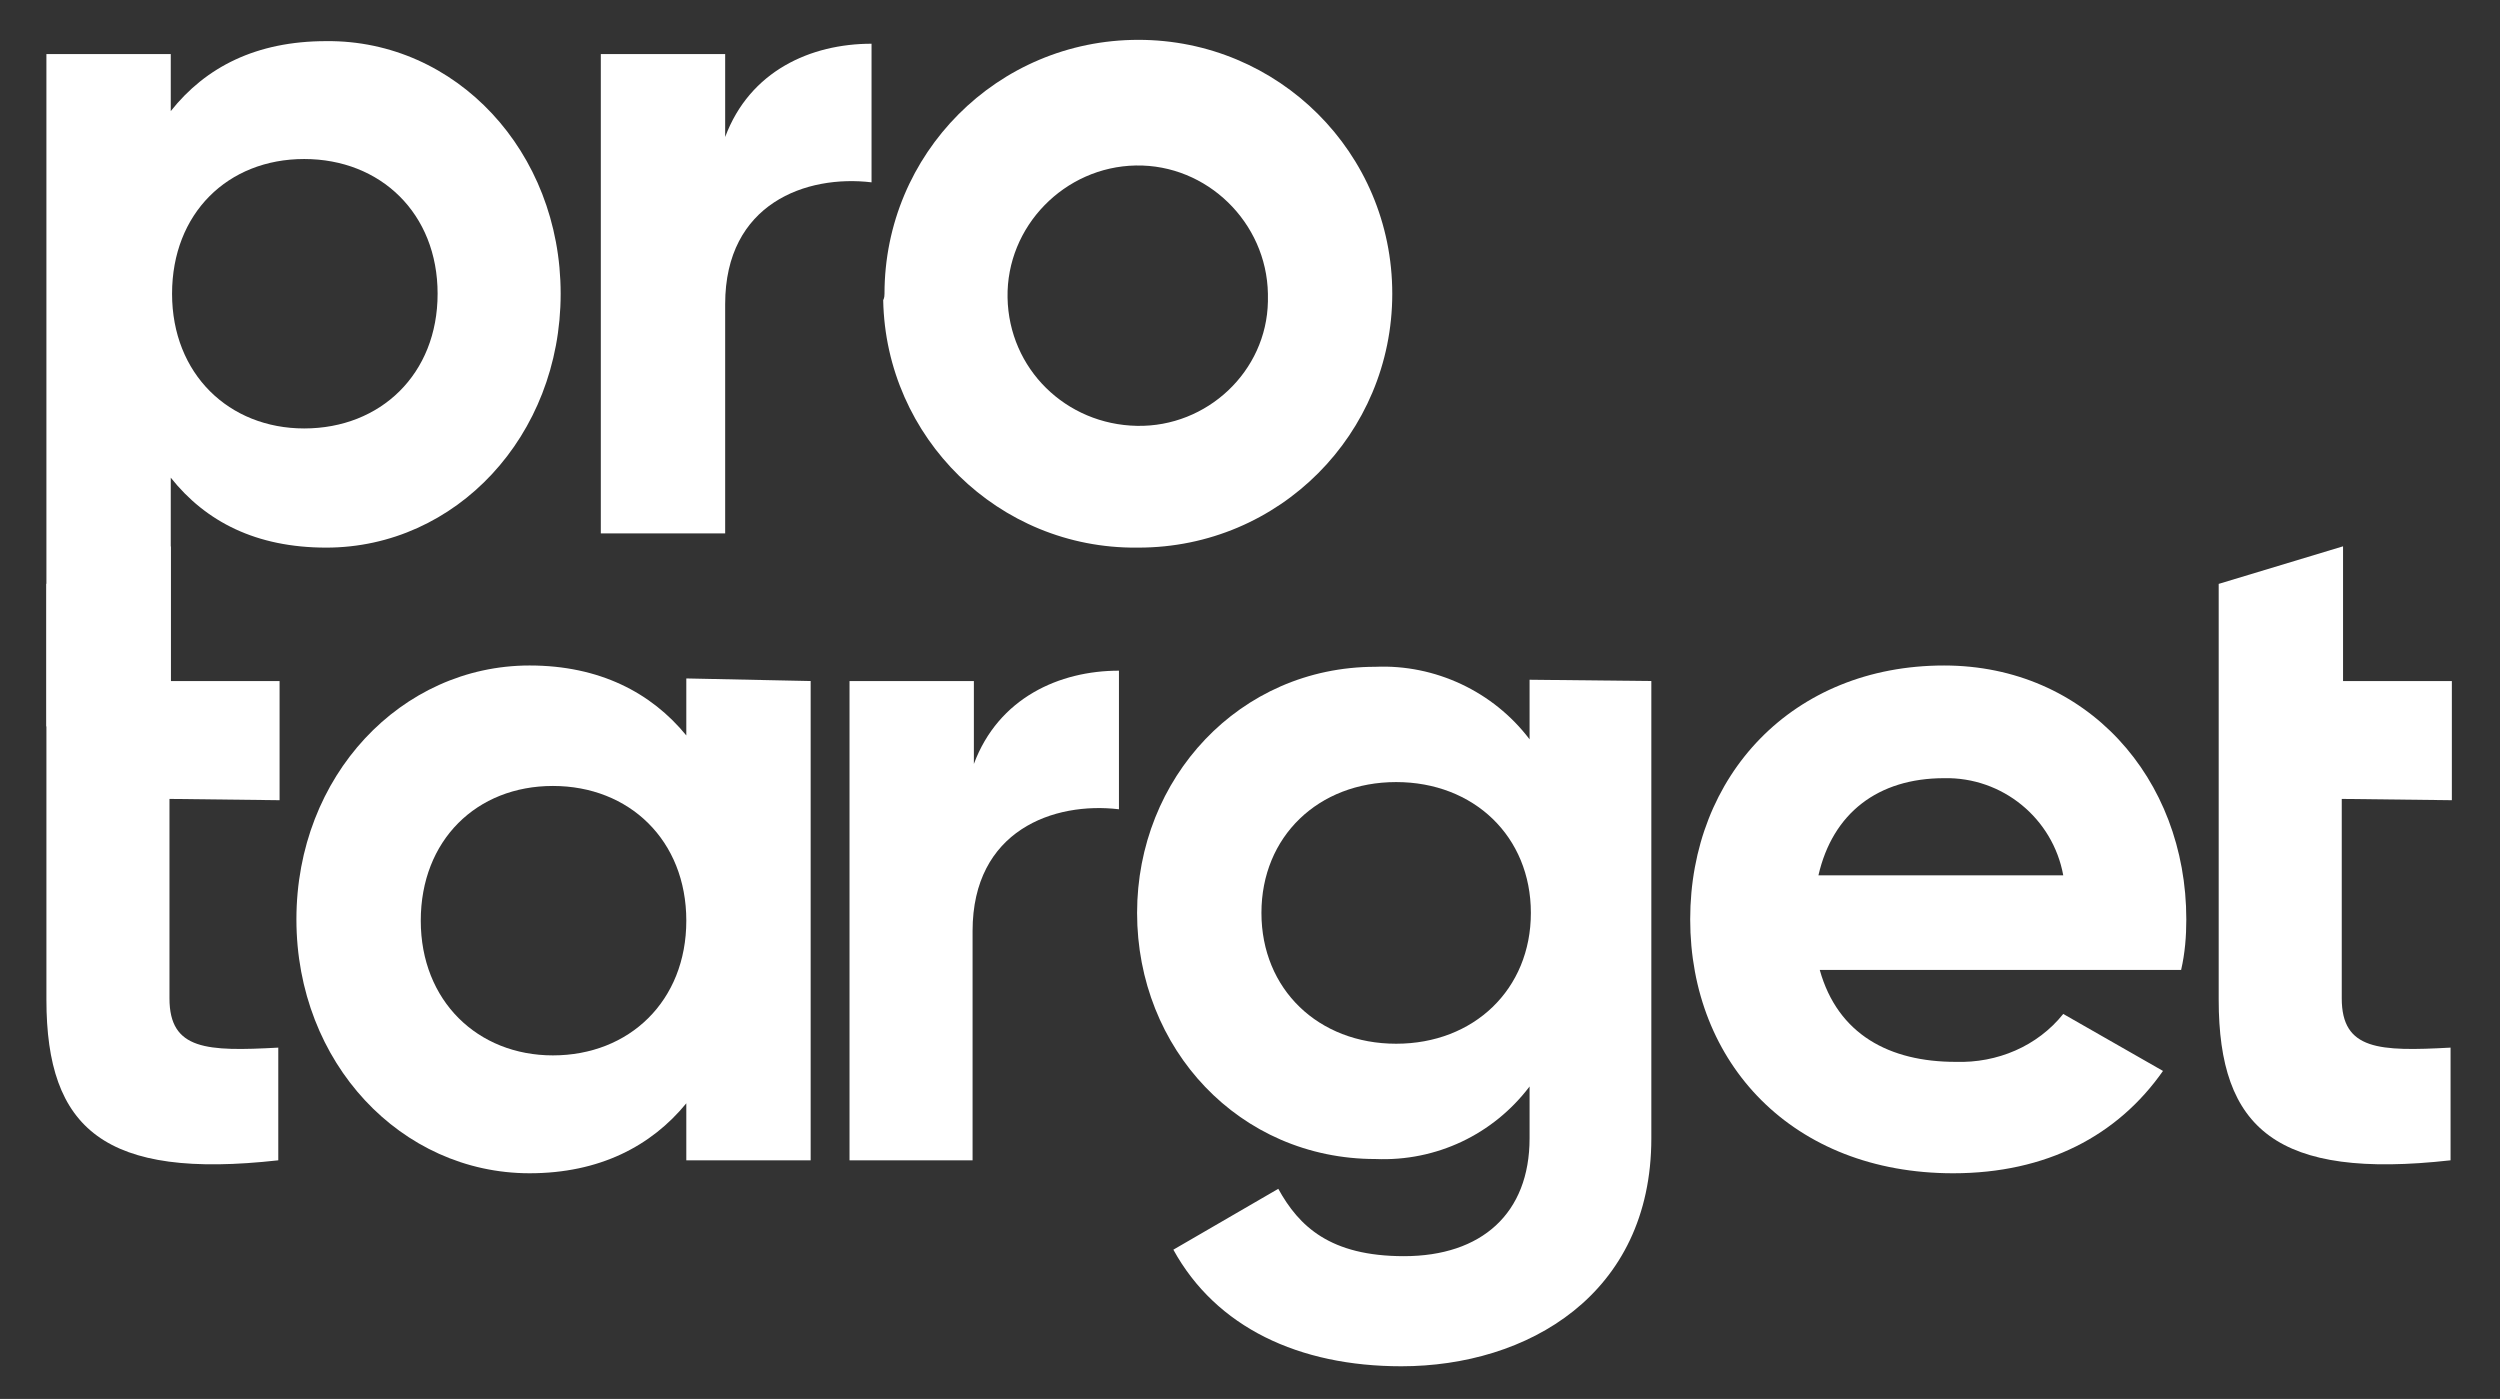
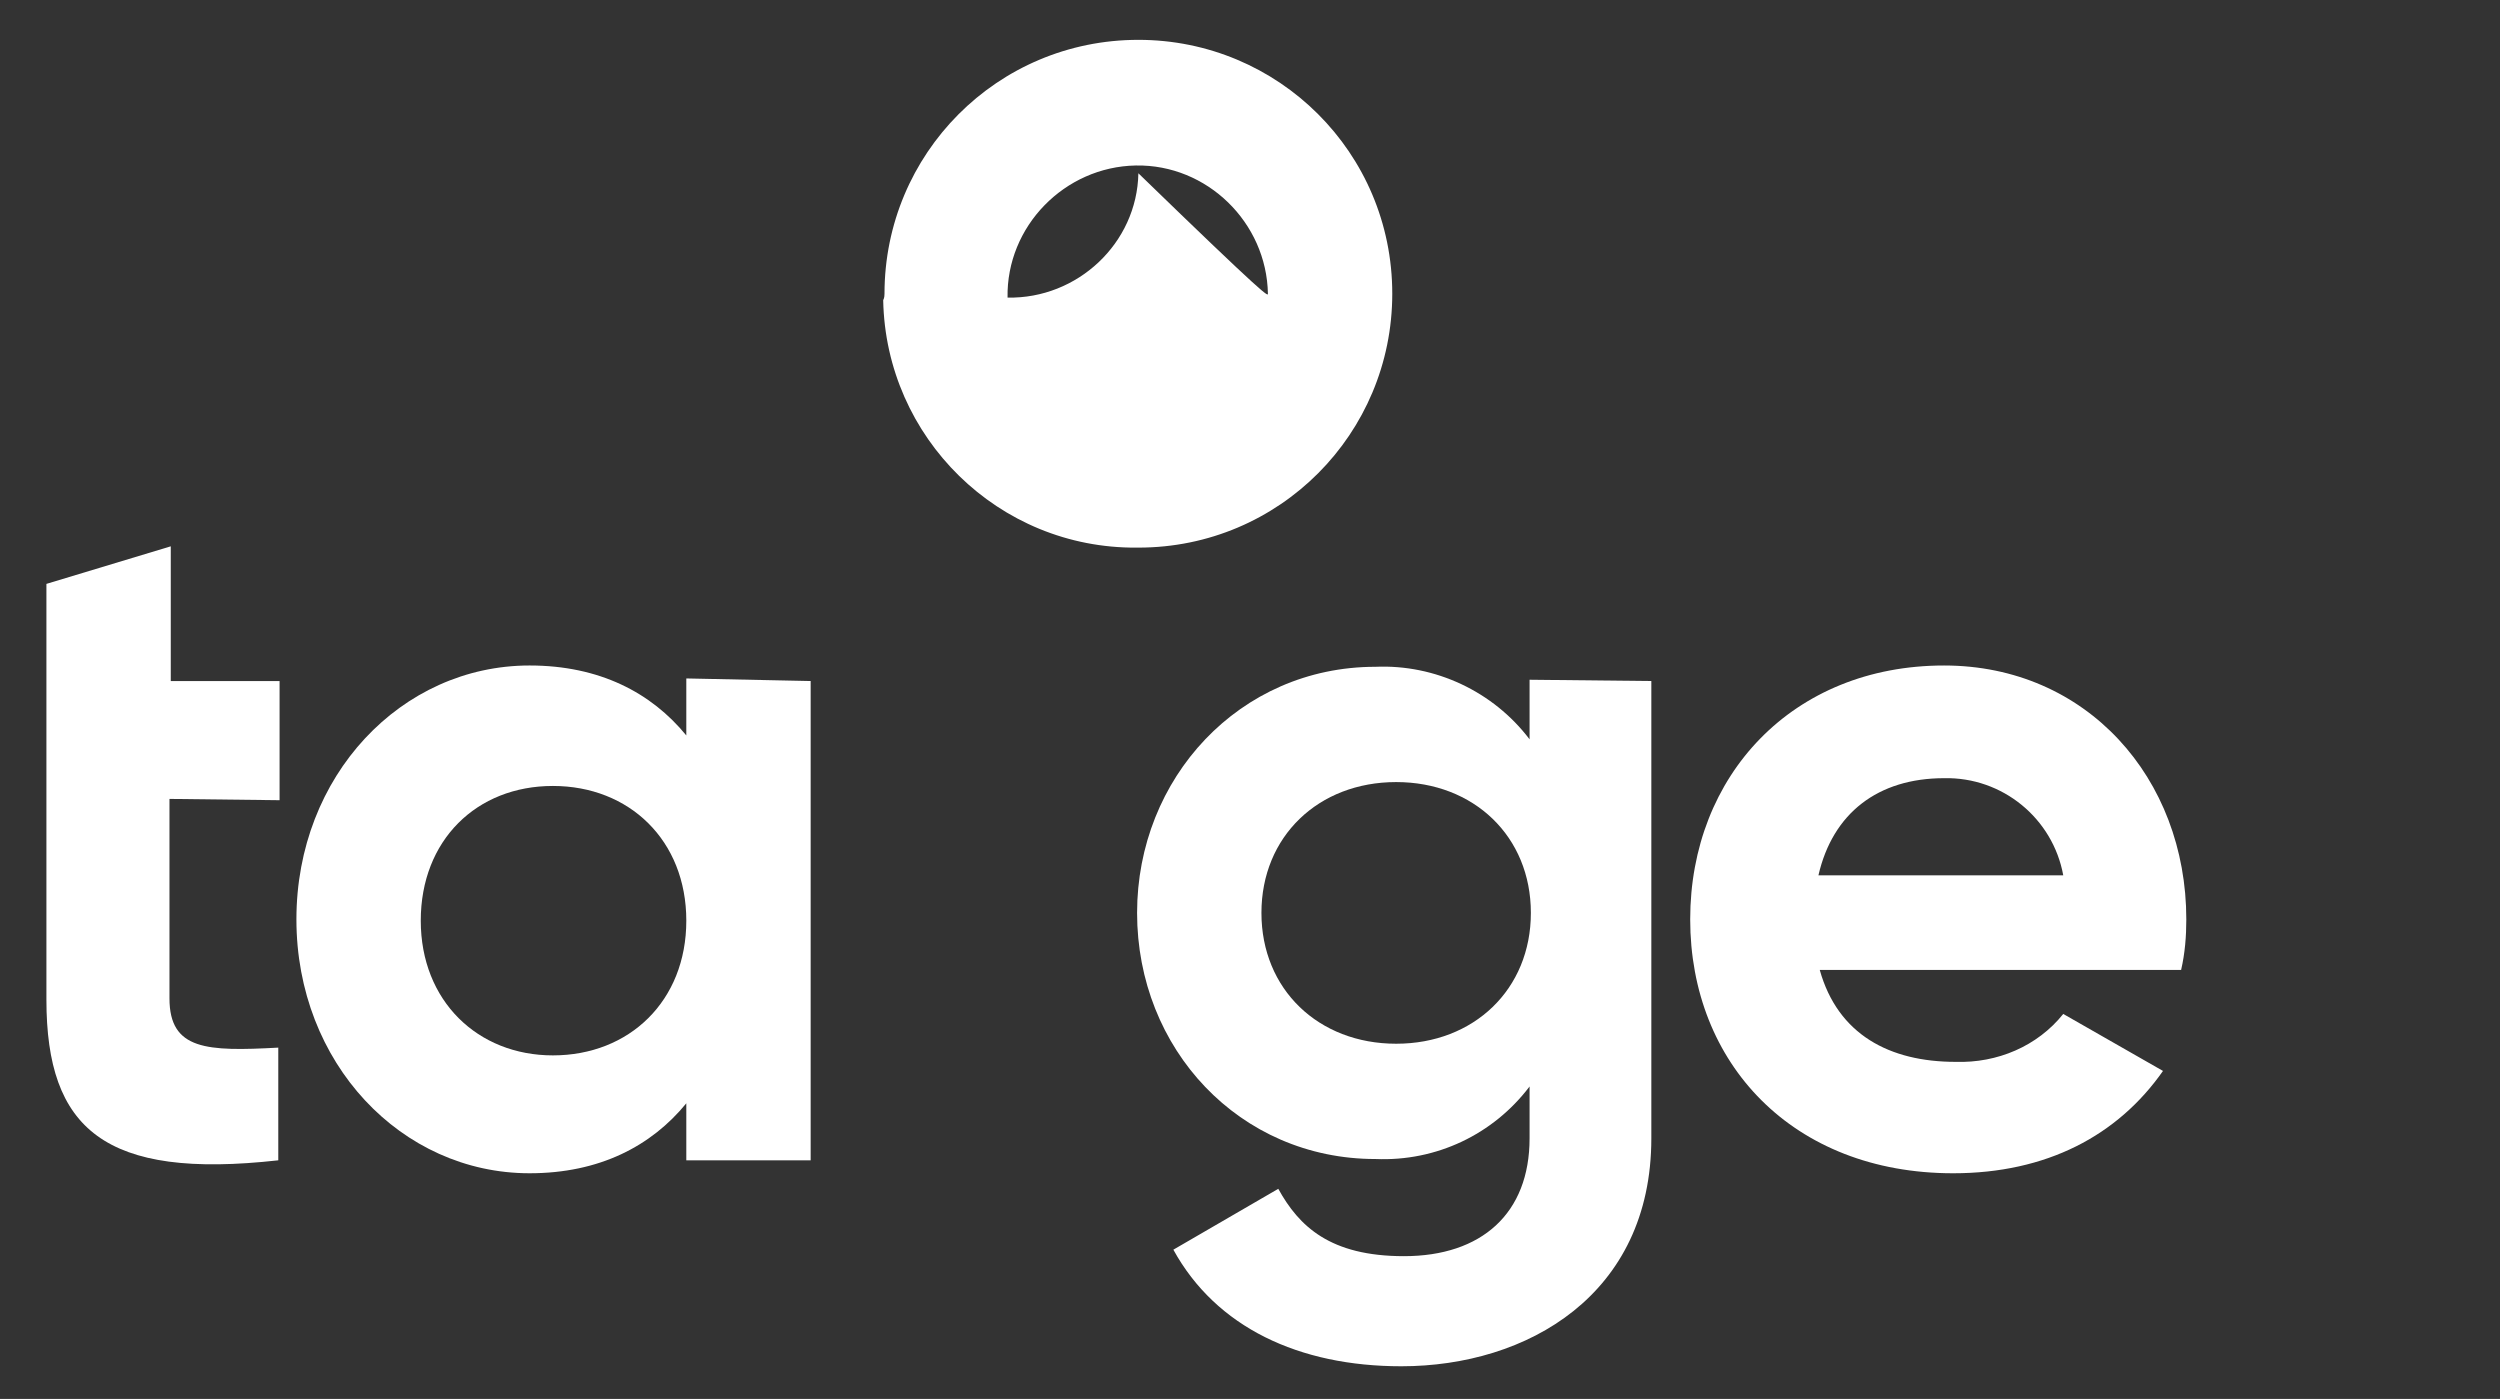
<svg xmlns="http://www.w3.org/2000/svg" version="1.1" id="Layer_1" x="0px" y="0px" viewBox="0 0 193 108" style="enable-background:new 0 0 193 108;" xml:space="preserve">
  <rect x="0" y="0" width="193" height="108" fill="#333333" stroke="none" />
  <style type="text/css">
	.st0{fill:#FFFFFF;}
</style>
  <g id="Grupo_12" transform="translate(-814.417 -151.324)">
    <path id="Caminho_24" class="st0" d="M836,213.1v-9.2h-8.4v-10.4l-9.6,2.9v32.1c0,10,4.5,13.9,17.9,12.4v-8.7   c-5.5,0.3-8.4,0.2-8.4-3.8v-15.4L836,213.1z" />
    <path id="Caminho_25" class="st0" d="M973.7,218.9c-0.8-4.4-4.7-7.6-9.2-7.5c-5.1,0-8.6,2.7-9.7,7.5H973.7z M965.4,233.3   c3.2,0.1,6.3-1.2,8.3-3.7l7.7,4.4c-3.5,5-9,7.9-16.2,7.9c-12.4,0-20.3-8.5-20.3-19.6s7.9-19.6,19.6-19.6c11,0,18.7,8.7,18.7,19.6   c0,1.3-0.1,2.6-0.4,3.9h-27.9C956.3,231.2,960.3,233.3,965.4,233.3" />
-     <path id="Caminho_26" class="st0" d="M1003.7,213.1v-9.2h-8.4v-10.4l-9.6,2.9v32.1c0,10,4.5,13.9,17.9,12.4v-8.7   c-5.5,0.3-8.4,0.2-8.4-3.8v-15.4L1003.7,213.1z" />
-     <path id="Caminho_27" class="st0" d="M912.3,174c-0.1-5.5-4.7-10-10.2-9.9c-5.5,0.1-10,4.7-9.9,10.2c0.1,5.5,4.5,9.8,10,9.9   c5.4,0.1,10-4.2,10.1-9.6C912.3,174.4,912.3,174.2,912.3,174 M882.7,174c0-10.8,8.7-19.6,19.6-19.6c10.8,0,19.6,8.7,19.6,19.6   c0,10.8-8.7,19.6-19.6,19.6c0,0-0.1,0-0.1,0c-10.7,0.1-19.4-8.5-19.6-19.1C882.7,174.3,882.7,174.1,882.7,174" />
-     <path id="Caminho_28" class="st0" d="M900.8,203.1v10.7c-5-0.6-11.3,1.6-11.3,9.4v17.7H880v-37h9.6v6.4   C891.5,205.2,896.2,203.1,900.8,203.1" />
+     <path id="Caminho_27" class="st0" d="M912.3,174c-0.1-5.5-4.7-10-10.2-9.9c-5.5,0.1-10,4.7-9.9,10.2c5.4,0.1,10-4.2,10.1-9.6C912.3,174.4,912.3,174.2,912.3,174 M882.7,174c0-10.8,8.7-19.6,19.6-19.6c10.8,0,19.6,8.7,19.6,19.6   c0,10.8-8.7,19.6-19.6,19.6c0,0-0.1,0-0.1,0c-10.7,0.1-19.4-8.5-19.6-19.1C882.7,174.3,882.7,174.1,882.7,174" />
    <path id="Caminho_29" class="st0" d="M867.4,222.4c0-6.2-4.4-10.4-10.3-10.4c-5.9,0-10.2,4.2-10.2,10.4s4.4,10.4,10.2,10.4   C863,232.8,867.4,228.6,867.4,222.4 M877,203.9v37h-9.6v-4.4c-2.7,3.3-6.7,5.4-12.1,5.4c-9.9,0-18-8.5-18-19.6s8.1-19.6,18-19.6   c5.4,0,9.4,2.1,12.1,5.4v-4.4L877,203.9z" />
    <path id="Caminho_30" class="st0" d="M932.6,221.8c0-5.9-4.4-10.1-10.4-10.1s-10.4,4.2-10.4,10.1c0,5.9,4.4,10.1,10.4,10.1   S932.6,227.7,932.6,221.8 M941.9,203.9v35.3c0,12.1-9.6,17.6-19.3,17.6c-7.9,0-14.3-3-17.6-9l8.1-4.7c1.6,2.9,4,5.2,9.7,5.2   c6,0,9.7-3.3,9.7-9.1v-4c-2.8,3.7-7.2,5.8-11.9,5.6c-10.5,0-18.4-8.5-18.4-19c0-10.4,7.9-19,18.4-19c4.6-0.2,9.1,1.9,11.9,5.6v-4.6   L941.9,203.9z" />
-     <path id="Caminho_31" class="st0" d="M848.2,174c0-6.2-4.4-10.4-10.3-10.4c-5.9,0-10.2,4.2-10.2,10.4s4.4,10.4,10.2,10.4   C843.8,184.4,848.2,180.2,848.2,174 M857.7,174c0,11-8.1,19.6-18.1,19.6c-5.4,0-9.3-2-12-5.4v19.2h-9.6v-51.9h9.6v4.4   c2.7-3.4,6.6-5.4,12-5.4C849.6,154.4,857.7,163,857.7,174" />
-     <path id="Caminho_32" class="st0" d="M881.7,154.7v10.7c-5-0.6-11.3,1.6-11.3,9.4v17.7h-9.6v-37h9.6v6.4   C872.3,156.8,877,154.7,881.7,154.7" />
  </g>
</svg>